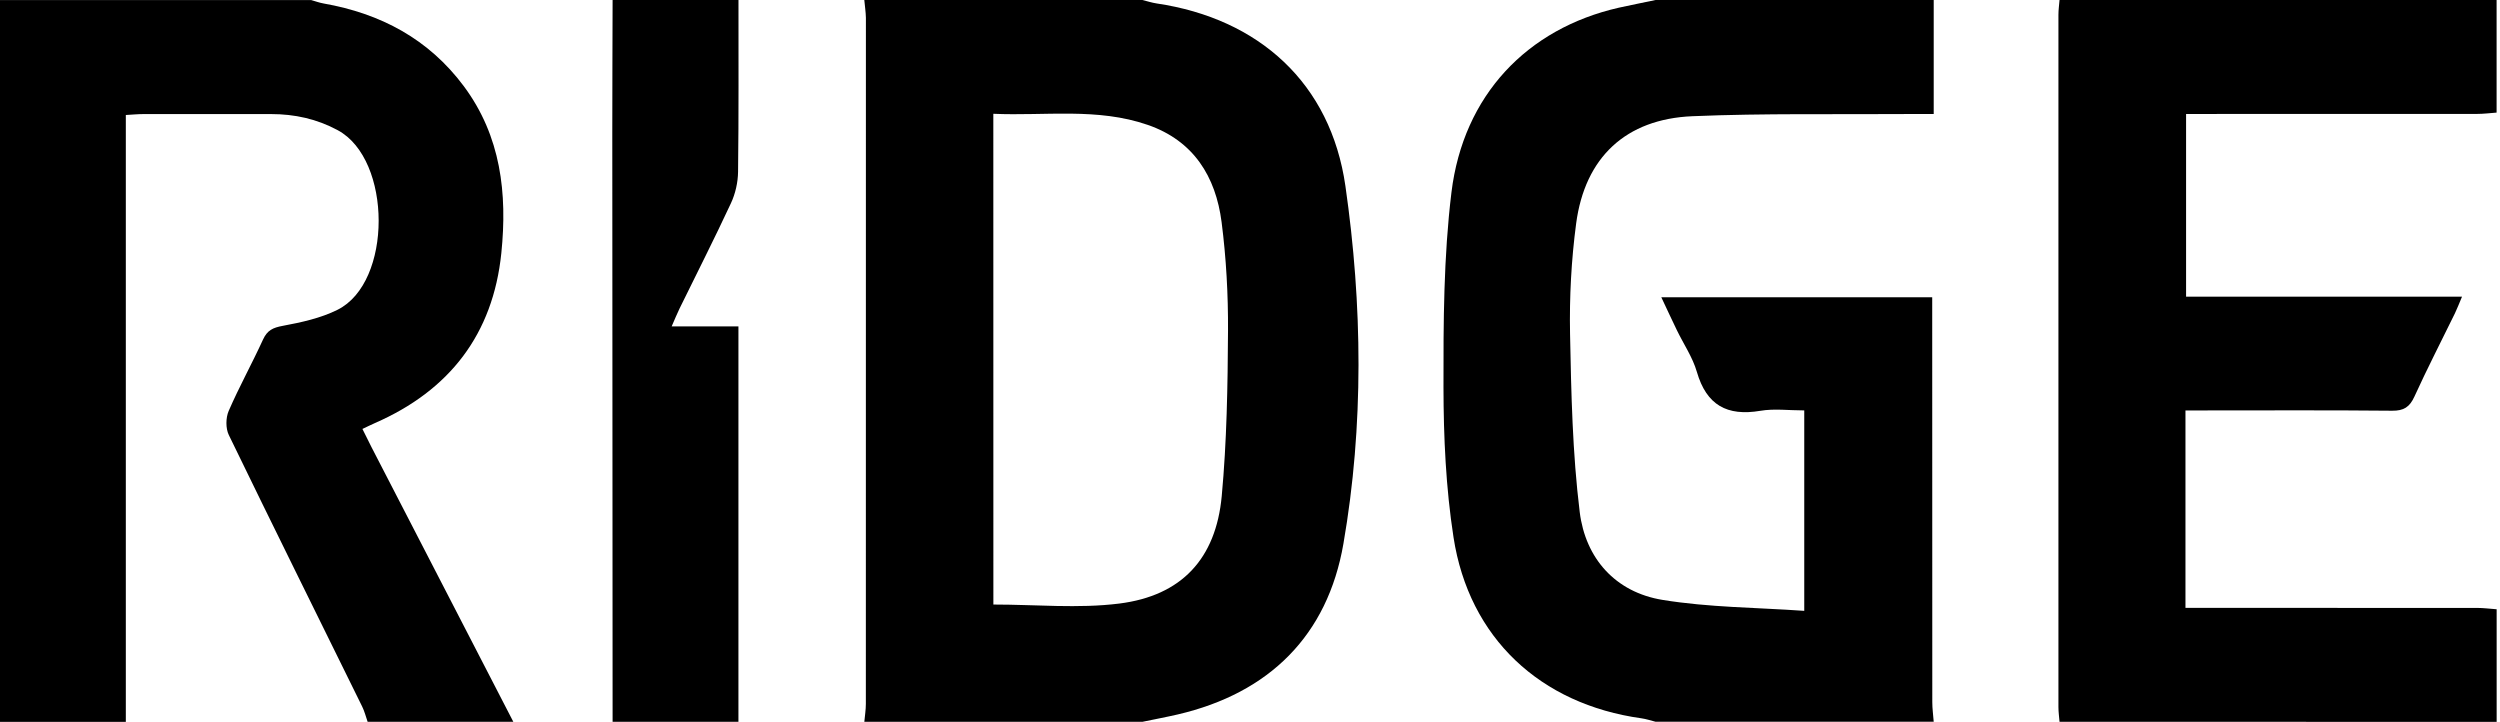
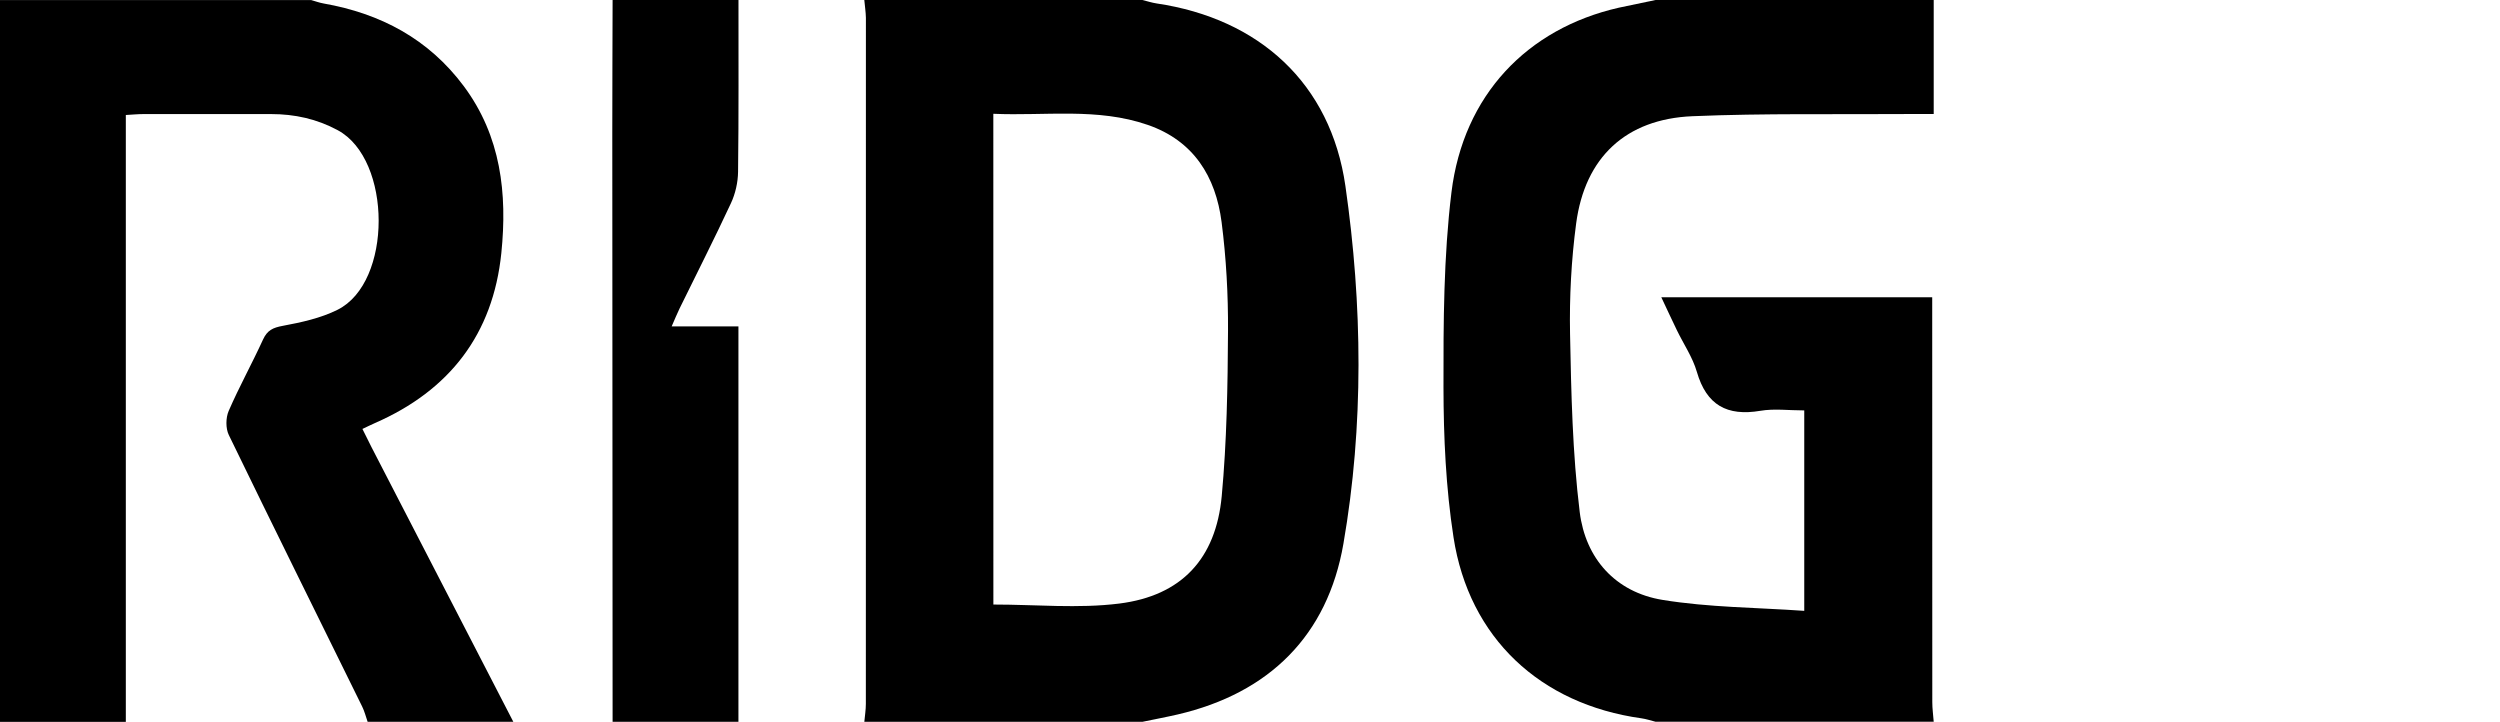
<svg xmlns="http://www.w3.org/2000/svg" width="97" height="28" viewBox="0 0 97 28" fill="none">
  <path d="M33.535 0C37.132 0 40.728 0 44.326 0C44.507 0.045 44.689 0.105 44.874 0.133C48.858 0.723 51.63 3.235 52.202 7.218C52.864 11.83 52.921 16.501 52.124 21.1C51.51 24.649 49.256 26.891 45.695 27.721C45.242 27.826 44.782 27.911 44.327 28.006C40.73 28.006 37.134 28.006 33.536 28.006C33.557 27.774 33.595 27.543 33.595 27.309C33.599 18.437 33.599 9.567 33.597 0.695C33.593 0.463 33.555 0.232 33.535 0ZM38.543 23.456C40.194 23.456 41.834 23.618 43.427 23.418C45.843 23.114 47.176 21.682 47.403 19.252C47.6 17.125 47.635 14.98 47.647 12.841C47.655 11.432 47.577 10.013 47.398 8.618C47.171 6.851 46.312 5.461 44.533 4.846C42.581 4.17 40.564 4.503 38.541 4.415C38.543 10.843 38.543 17.174 38.543 23.456Z" fill="black" />
  <path d="M19.917 28.006C18.033 28.006 16.148 28.006 14.264 28.006C14.195 27.809 14.145 27.602 14.053 27.416C12.326 23.904 10.585 20.398 8.877 16.876C8.753 16.62 8.758 16.211 8.872 15.946C9.28 15.006 9.78 14.105 10.207 13.171C10.371 12.814 10.59 12.713 10.969 12.643C11.693 12.508 12.444 12.345 13.095 12.02C15.23 10.96 15.215 6.192 13.106 5.053C12.288 4.611 11.431 4.427 10.518 4.426C8.869 4.424 7.221 4.424 5.572 4.426C5.364 4.426 5.155 4.446 4.882 4.462C4.882 12.347 4.882 20.178 4.882 28.009C3.255 28.009 1.627 28.009 0 28.009C0 18.674 0 9.339 0 0.003C4.025 0.003 8.051 0.003 12.075 0.003C12.236 0.048 12.393 0.107 12.556 0.135C14.771 0.526 16.631 1.513 17.995 3.343C19.44 5.285 19.687 7.512 19.452 9.818C19.129 12.969 17.442 15.148 14.551 16.413C14.399 16.48 14.248 16.555 14.062 16.643C14.191 16.902 14.302 17.13 14.418 17.357C16.252 20.904 18.085 24.455 19.917 28.006Z" fill="black" />
-   <path d="M64.237 0C67.835 0 71.431 0 75.028 0C75.028 1.449 75.028 2.897 75.028 4.424C74.626 4.424 74.351 4.422 74.078 4.424C71.273 4.445 68.466 4.391 65.667 4.509C63.079 4.618 61.496 6.108 61.155 8.668C60.967 10.084 60.891 11.527 60.918 12.955C60.963 15.261 61.012 17.581 61.293 19.867C61.515 21.663 62.673 22.977 64.507 23.276C66.305 23.57 68.15 23.57 70.005 23.701C70.005 20.996 70.005 18.484 70.005 15.924C69.405 15.924 68.839 15.848 68.302 15.939C67.01 16.157 66.212 15.72 65.838 14.428C65.674 13.861 65.323 13.35 65.062 12.81C64.863 12.399 64.671 11.984 64.459 11.534C68.006 11.534 71.46 11.534 74.97 11.534C74.97 11.813 74.97 12.044 74.97 12.276C74.97 17.265 74.97 22.253 74.973 27.242C74.973 27.496 75.009 27.75 75.028 28.004C71.431 28.004 67.835 28.004 64.237 28.004C64.056 27.959 63.876 27.897 63.691 27.871C59.762 27.325 56.997 24.753 56.396 20.844C56.1 18.928 56.01 16.966 56.007 15.025C56.003 12.504 56.012 9.963 56.316 7.467C56.776 3.693 59.252 1.11 62.808 0.299C63.285 0.194 63.762 0.1 64.237 0Z" fill="black" />
-   <path d="M79.91 28.006C79.895 27.816 79.867 27.624 79.867 27.434C79.865 18.48 79.864 9.525 79.867 0.572C79.867 0.382 79.895 0.192 79.91 0C85.564 0 91.215 0 96.868 0C96.868 1.464 96.868 2.916 96.868 4.369C96.614 4.388 96.36 4.42 96.106 4.42C92.596 4.424 89.088 4.422 85.579 4.422C85.328 4.422 85.076 4.422 84.82 4.422C84.82 6.818 84.82 9.135 84.82 11.512C88.397 11.512 91.917 11.512 95.526 11.512C95.412 11.781 95.34 11.973 95.251 12.157C94.726 13.232 94.176 14.297 93.68 15.386C93.493 15.796 93.267 15.941 92.812 15.936C90.373 15.912 87.934 15.925 85.494 15.925C85.268 15.925 85.041 15.925 84.796 15.925C84.796 18.515 84.796 21.011 84.796 23.586C85.078 23.586 85.328 23.586 85.581 23.586C89.09 23.586 92.598 23.584 96.107 23.587C96.361 23.587 96.615 23.622 96.87 23.639C96.87 25.095 96.87 26.55 96.87 28.008C91.217 28.006 85.564 28.006 79.91 28.006Z" fill="black" />
+   <path d="M64.237 0C67.835 0 71.431 0 75.028 0C75.028 1.449 75.028 2.897 75.028 4.424C74.626 4.424 74.351 4.422 74.078 4.424C71.273 4.445 68.466 4.391 65.667 4.509C63.079 4.618 61.496 6.108 61.155 8.668C60.967 10.084 60.891 11.527 60.918 12.955C60.963 15.261 61.012 17.581 61.293 19.867C61.515 21.663 62.673 22.977 64.507 23.276C66.305 23.57 68.15 23.57 70.005 23.701C70.005 20.996 70.005 18.484 70.005 15.924C69.405 15.924 68.839 15.848 68.302 15.939C67.01 16.157 66.212 15.72 65.838 14.428C65.674 13.861 65.323 13.35 65.062 12.81C64.863 12.399 64.671 11.984 64.459 11.534C68.006 11.534 71.46 11.534 74.97 11.534C74.97 11.813 74.97 12.044 74.97 12.276C74.97 17.265 74.97 22.253 74.973 27.242C74.973 27.496 75.009 27.75 75.028 28.004C71.431 28.004 67.835 28.004 64.237 28.004C64.056 27.959 63.876 27.897 63.691 27.871C59.762 27.325 56.997 24.753 56.396 20.844C56.1 18.928 56.01 16.966 56.007 15.025C56.003 12.504 56.012 9.963 56.316 7.467C56.776 3.693 59.252 1.11 62.808 0.299Z" fill="black" />
  <path d="M28.653 0C28.651 2.223 28.665 4.445 28.637 6.668C28.632 7.076 28.533 7.515 28.36 7.885C27.721 9.259 27.033 10.611 26.366 11.972C26.267 12.174 26.184 12.385 26.061 12.663C26.941 12.663 27.745 12.663 28.651 12.663C28.651 17.811 28.651 22.908 28.651 28.006C27.024 28.006 25.396 28.006 23.769 28.006C23.764 20.401 23.759 12.796 23.757 5.191C23.757 3.461 23.765 1.73 23.769 0C25.397 0 27.026 0 28.653 0Z" fill="black" />
</svg>